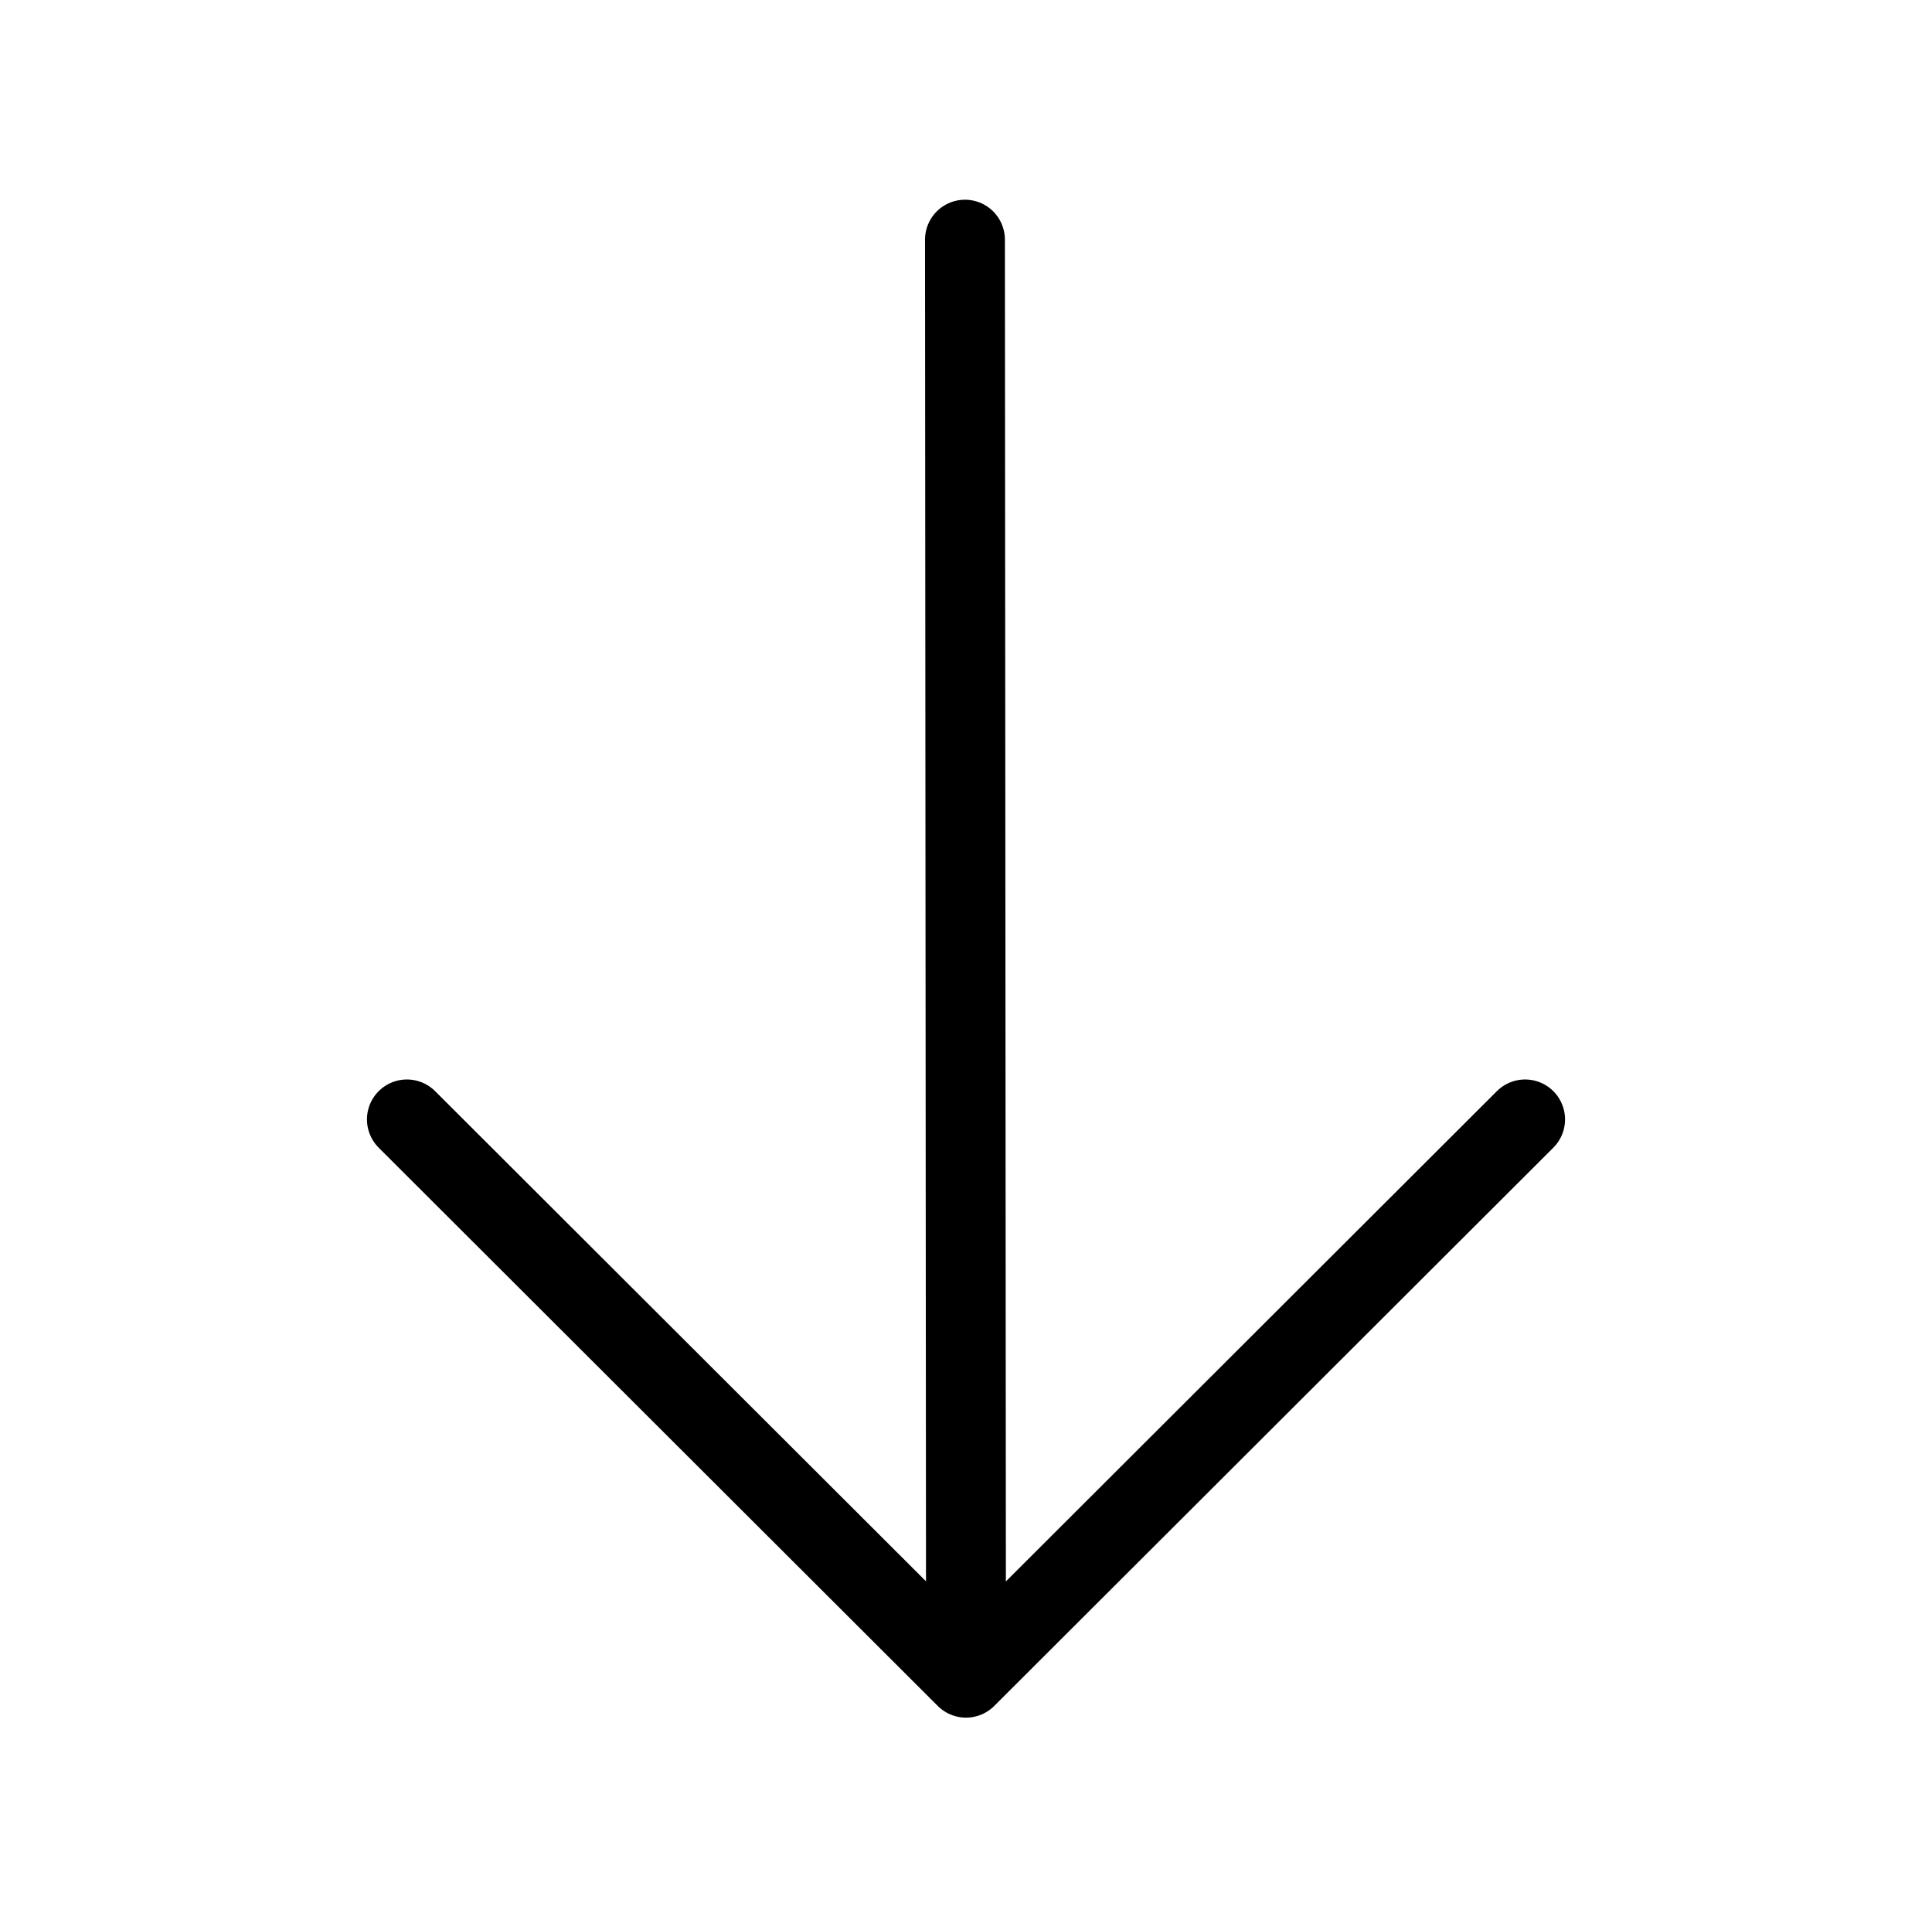
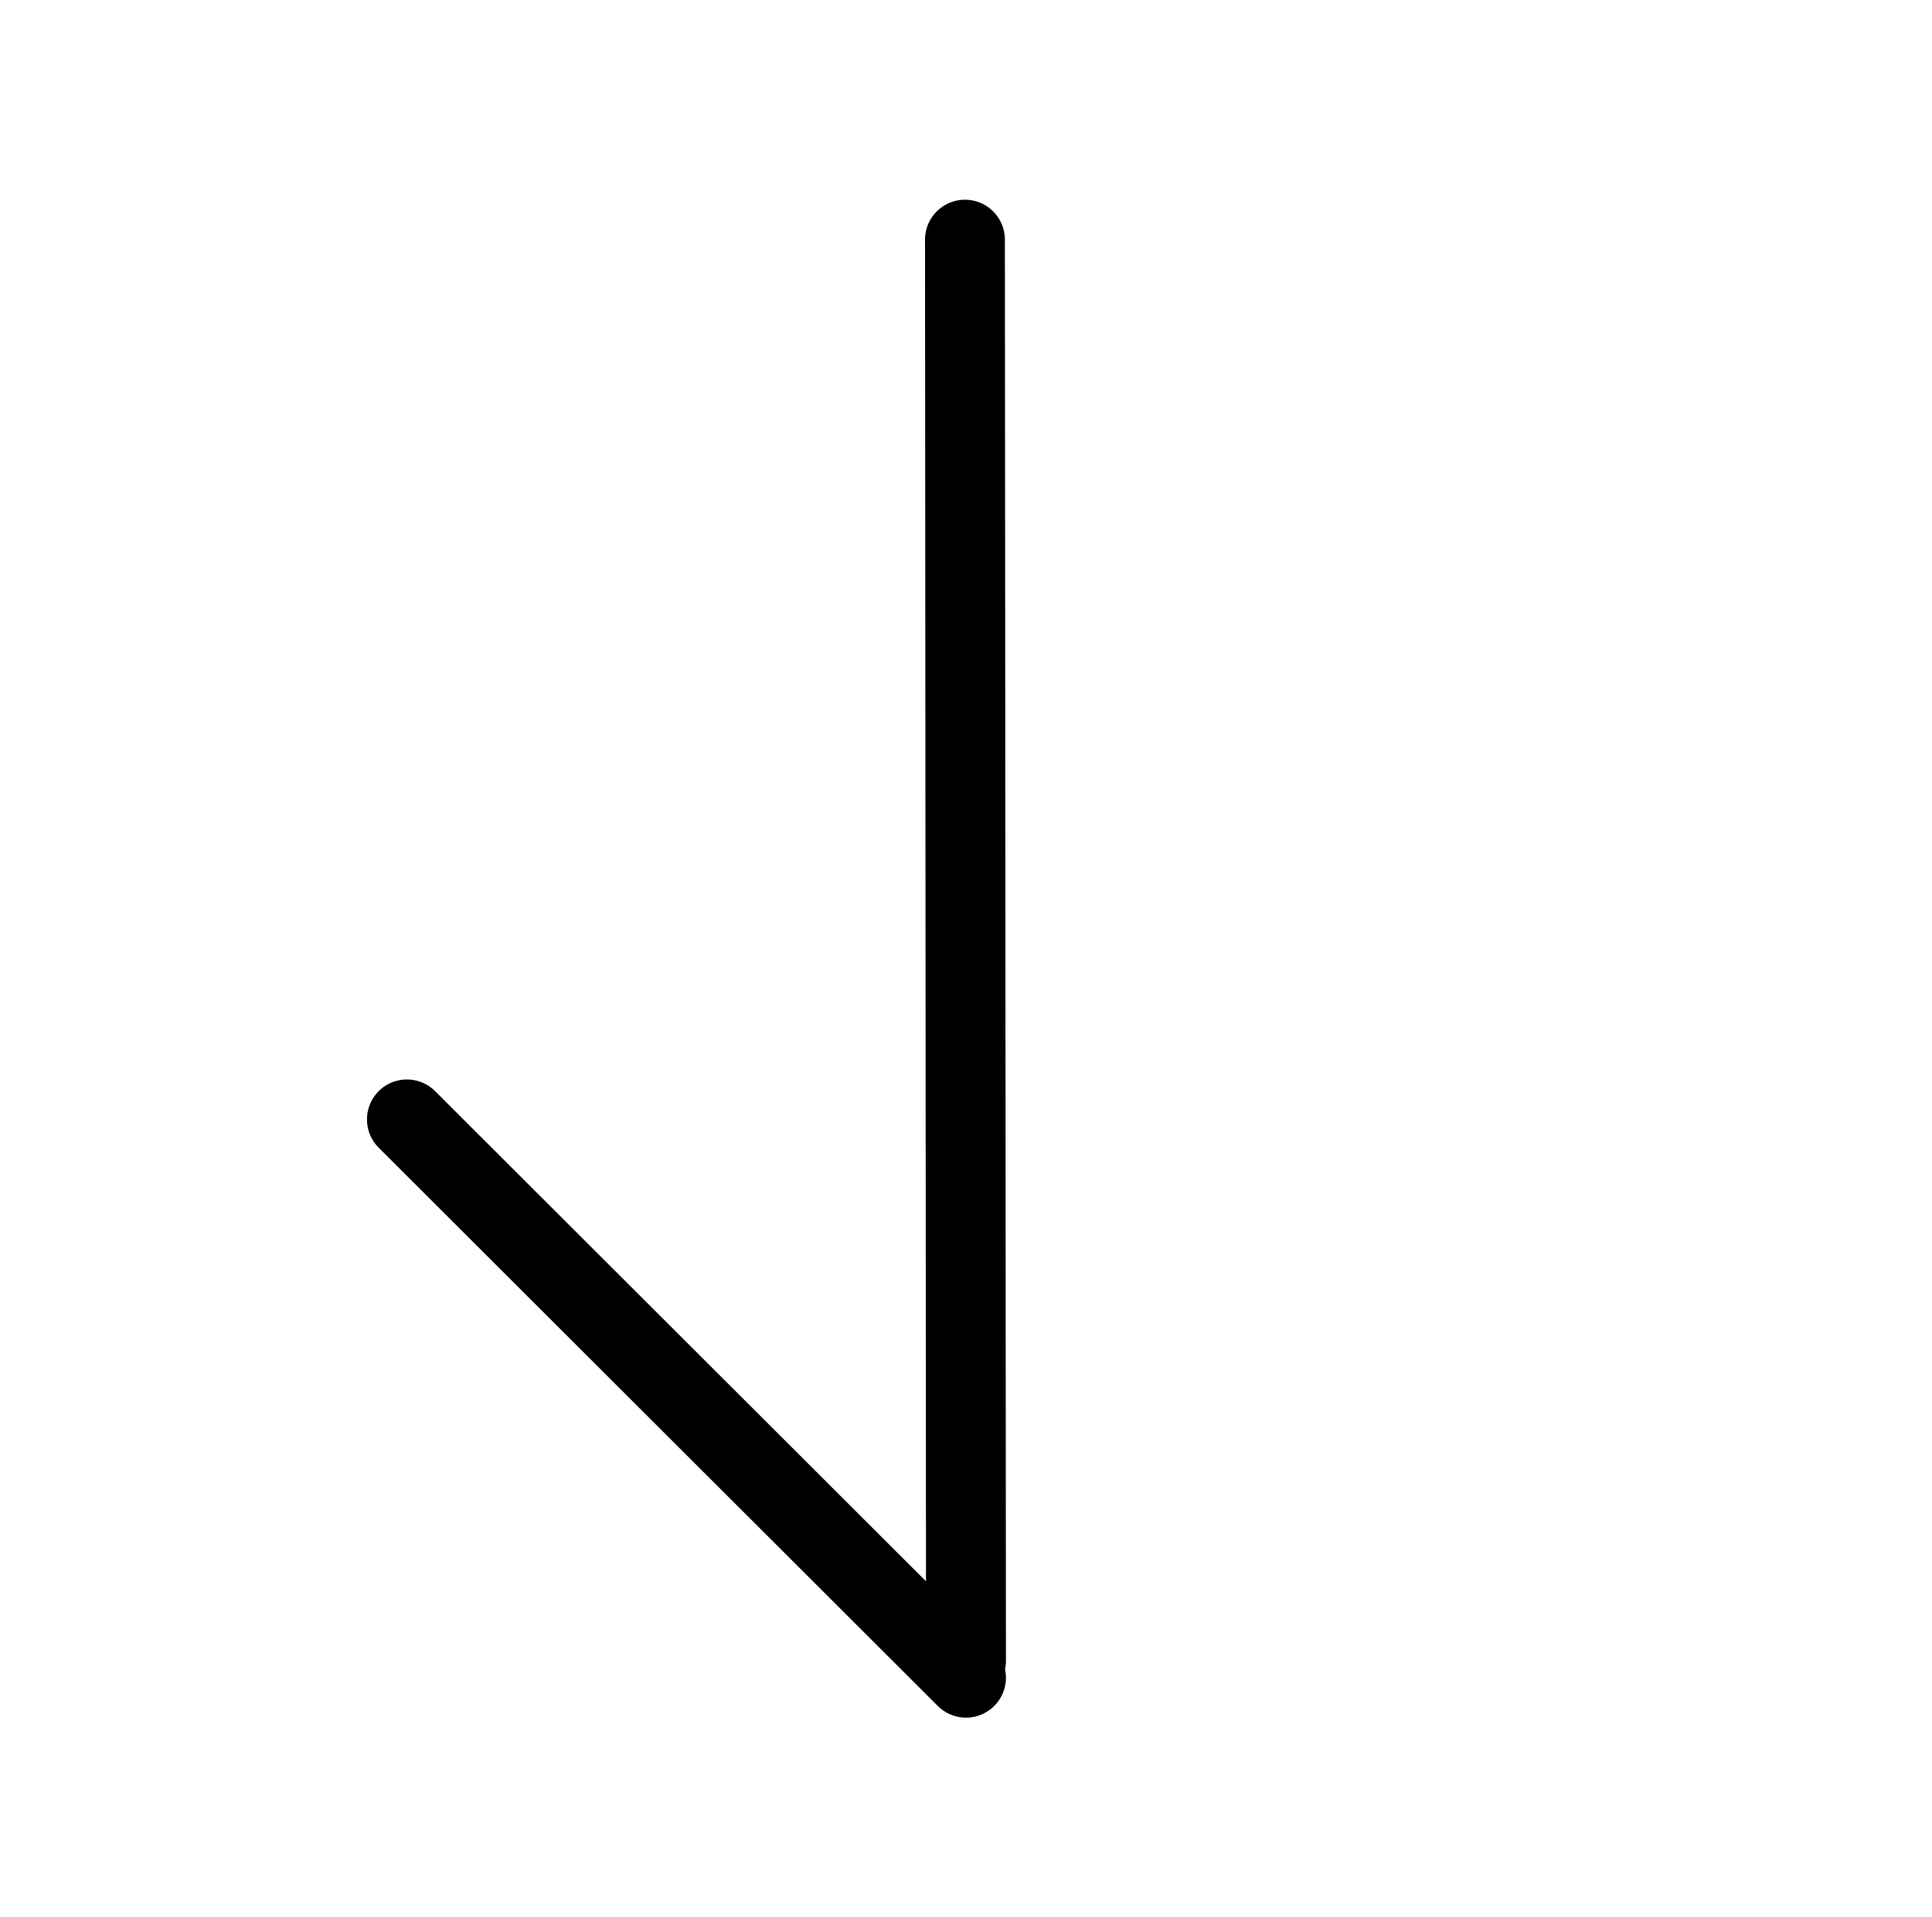
<svg xmlns="http://www.w3.org/2000/svg" width="128" height="127" viewBox="0 0 128 127" fill="none">
-   <path d="M63.931 15.875L64 110.008M26.958 74.147L64 111.125L101.042 74.147" stroke="black" stroke-width="5.292" stroke-linecap="round" stroke-linejoin="round" />
+   <path d="M63.931 15.875L64 110.008M26.958 74.147L64 111.125" stroke="black" stroke-width="5.292" stroke-linecap="round" stroke-linejoin="round" />
</svg>